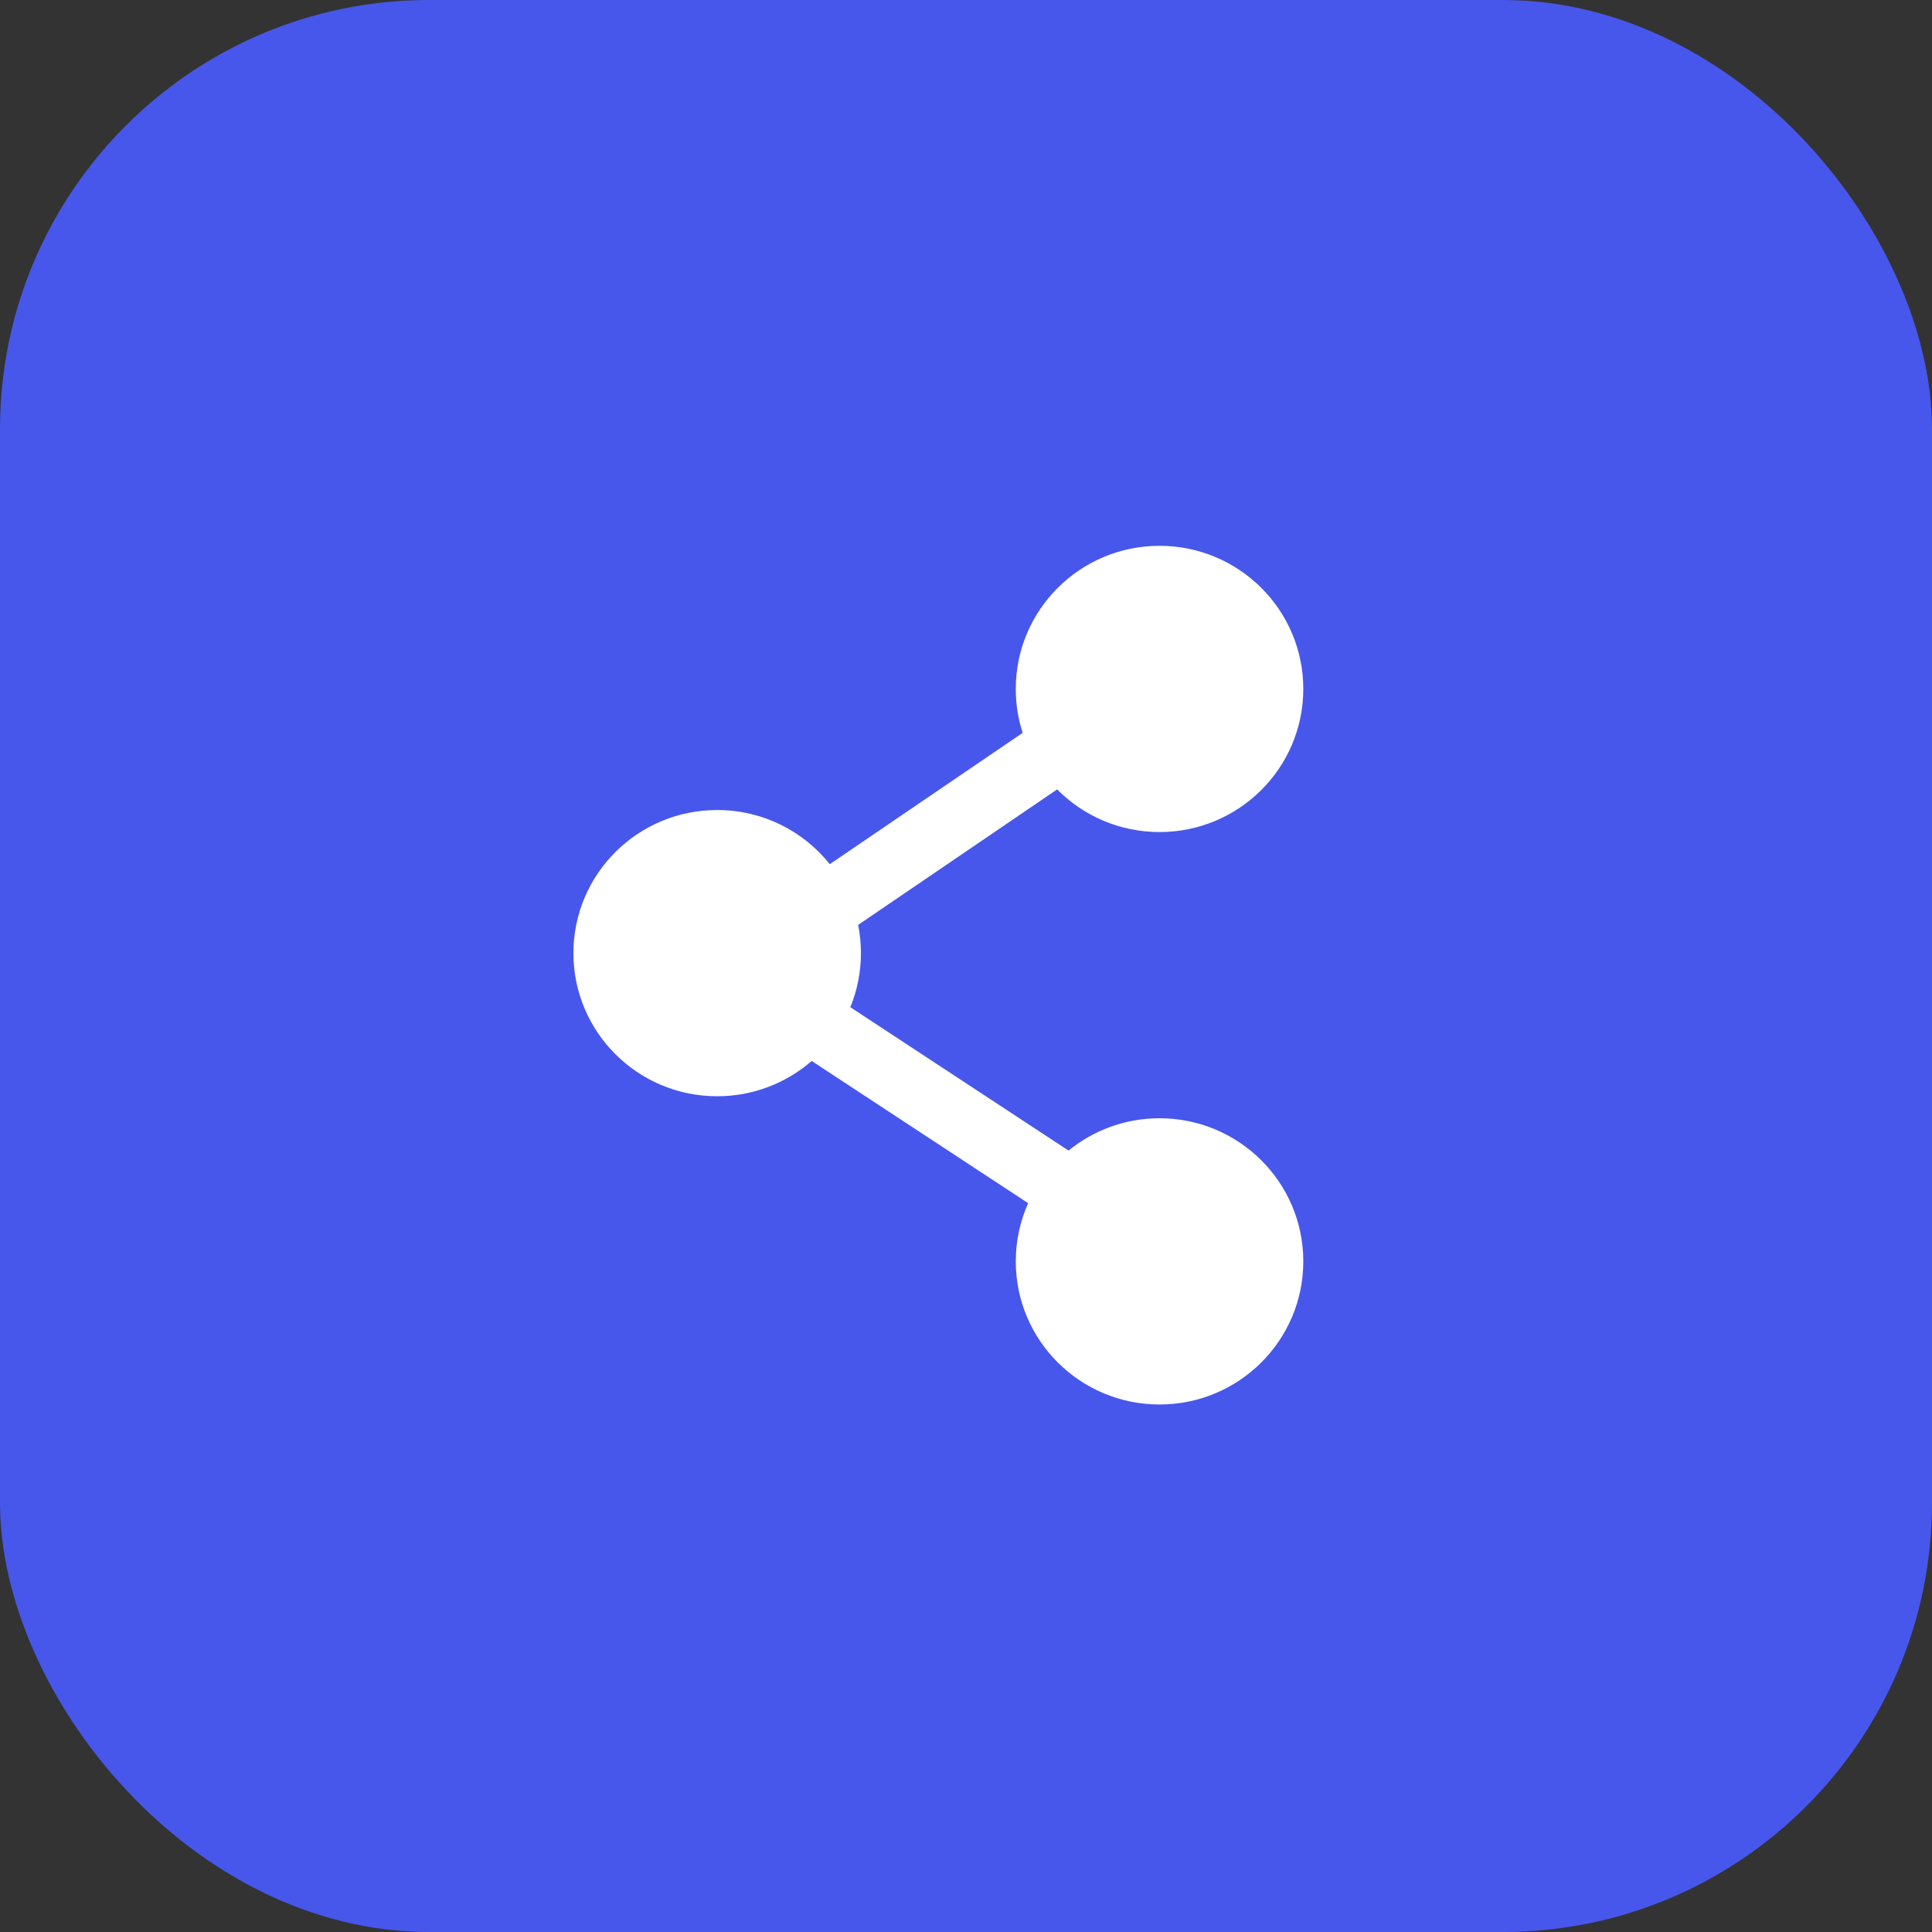
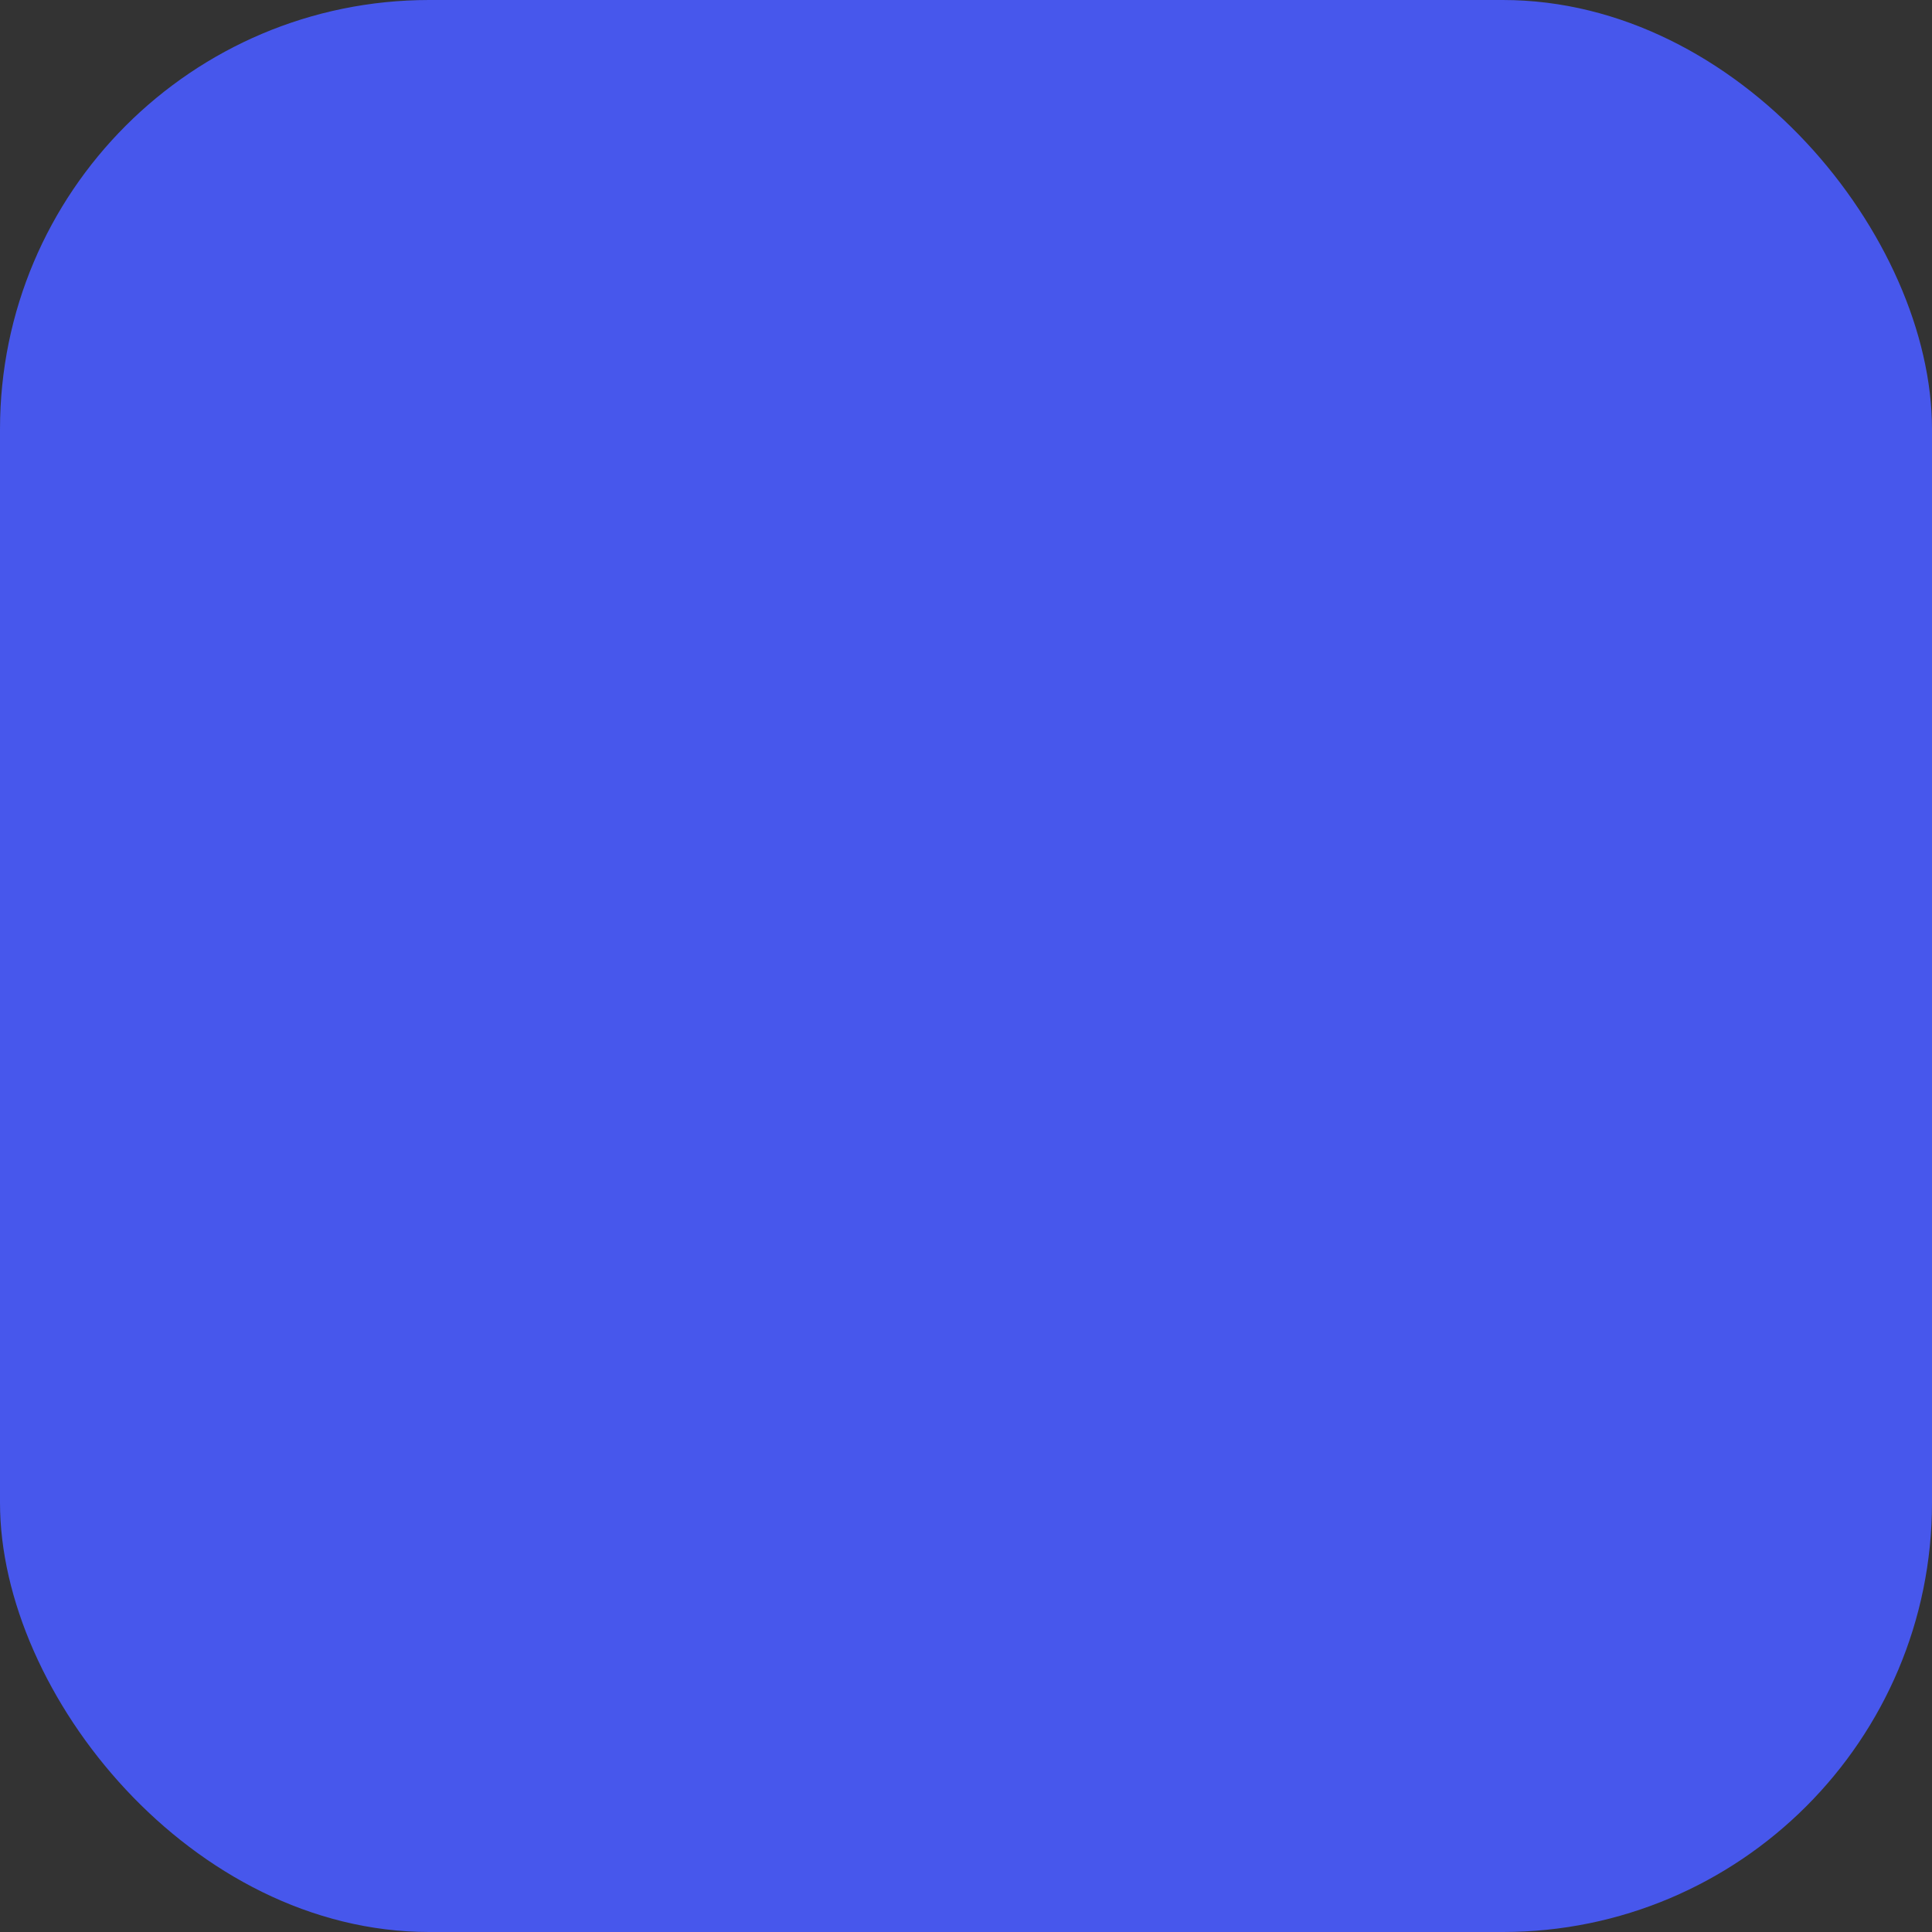
<svg xmlns="http://www.w3.org/2000/svg" width="105" height="105" viewBox="0 0 105 105" fill="none">
  <rect x="0" y="0" width="105" height="105" fill="#333333" stroke="none" />
  <rect width="105" height="105" rx="23.328" fill="#4757EC" />
  <rect width="56" height="56" transform="translate(23 25)" fill="#4757EC" />
-   <path fillRule="evenodd" clipRule="evenodd" d="M55.205 37.442C55.205 33.146 58.703 29.664 63.018 29.664C67.333 29.664 70.831 33.146 70.831 37.442C70.831 41.737 67.333 45.22 63.018 45.22C60.839 45.22 58.87 44.331 57.454 42.902L46.638 50.266C46.738 50.763 46.79 51.276 46.79 51.801C46.79 52.839 46.585 53.832 46.213 54.739L58.073 62.531C59.419 61.435 61.141 60.775 63.018 60.775C67.333 60.775 70.831 64.257 70.831 68.553C70.831 72.849 67.333 76.331 63.018 76.331C58.703 76.331 55.205 72.849 55.205 68.553C55.205 67.428 55.445 66.357 55.878 65.39L44.114 57.661C42.742 58.854 40.944 59.579 38.977 59.579C34.662 59.579 31.164 56.096 31.164 51.801C31.164 47.505 34.662 44.023 38.977 44.023C41.459 44.023 43.667 45.174 45.097 46.966L55.58 39.829C55.336 39.076 55.205 38.273 55.205 37.442Z" fill="white" />
</svg>